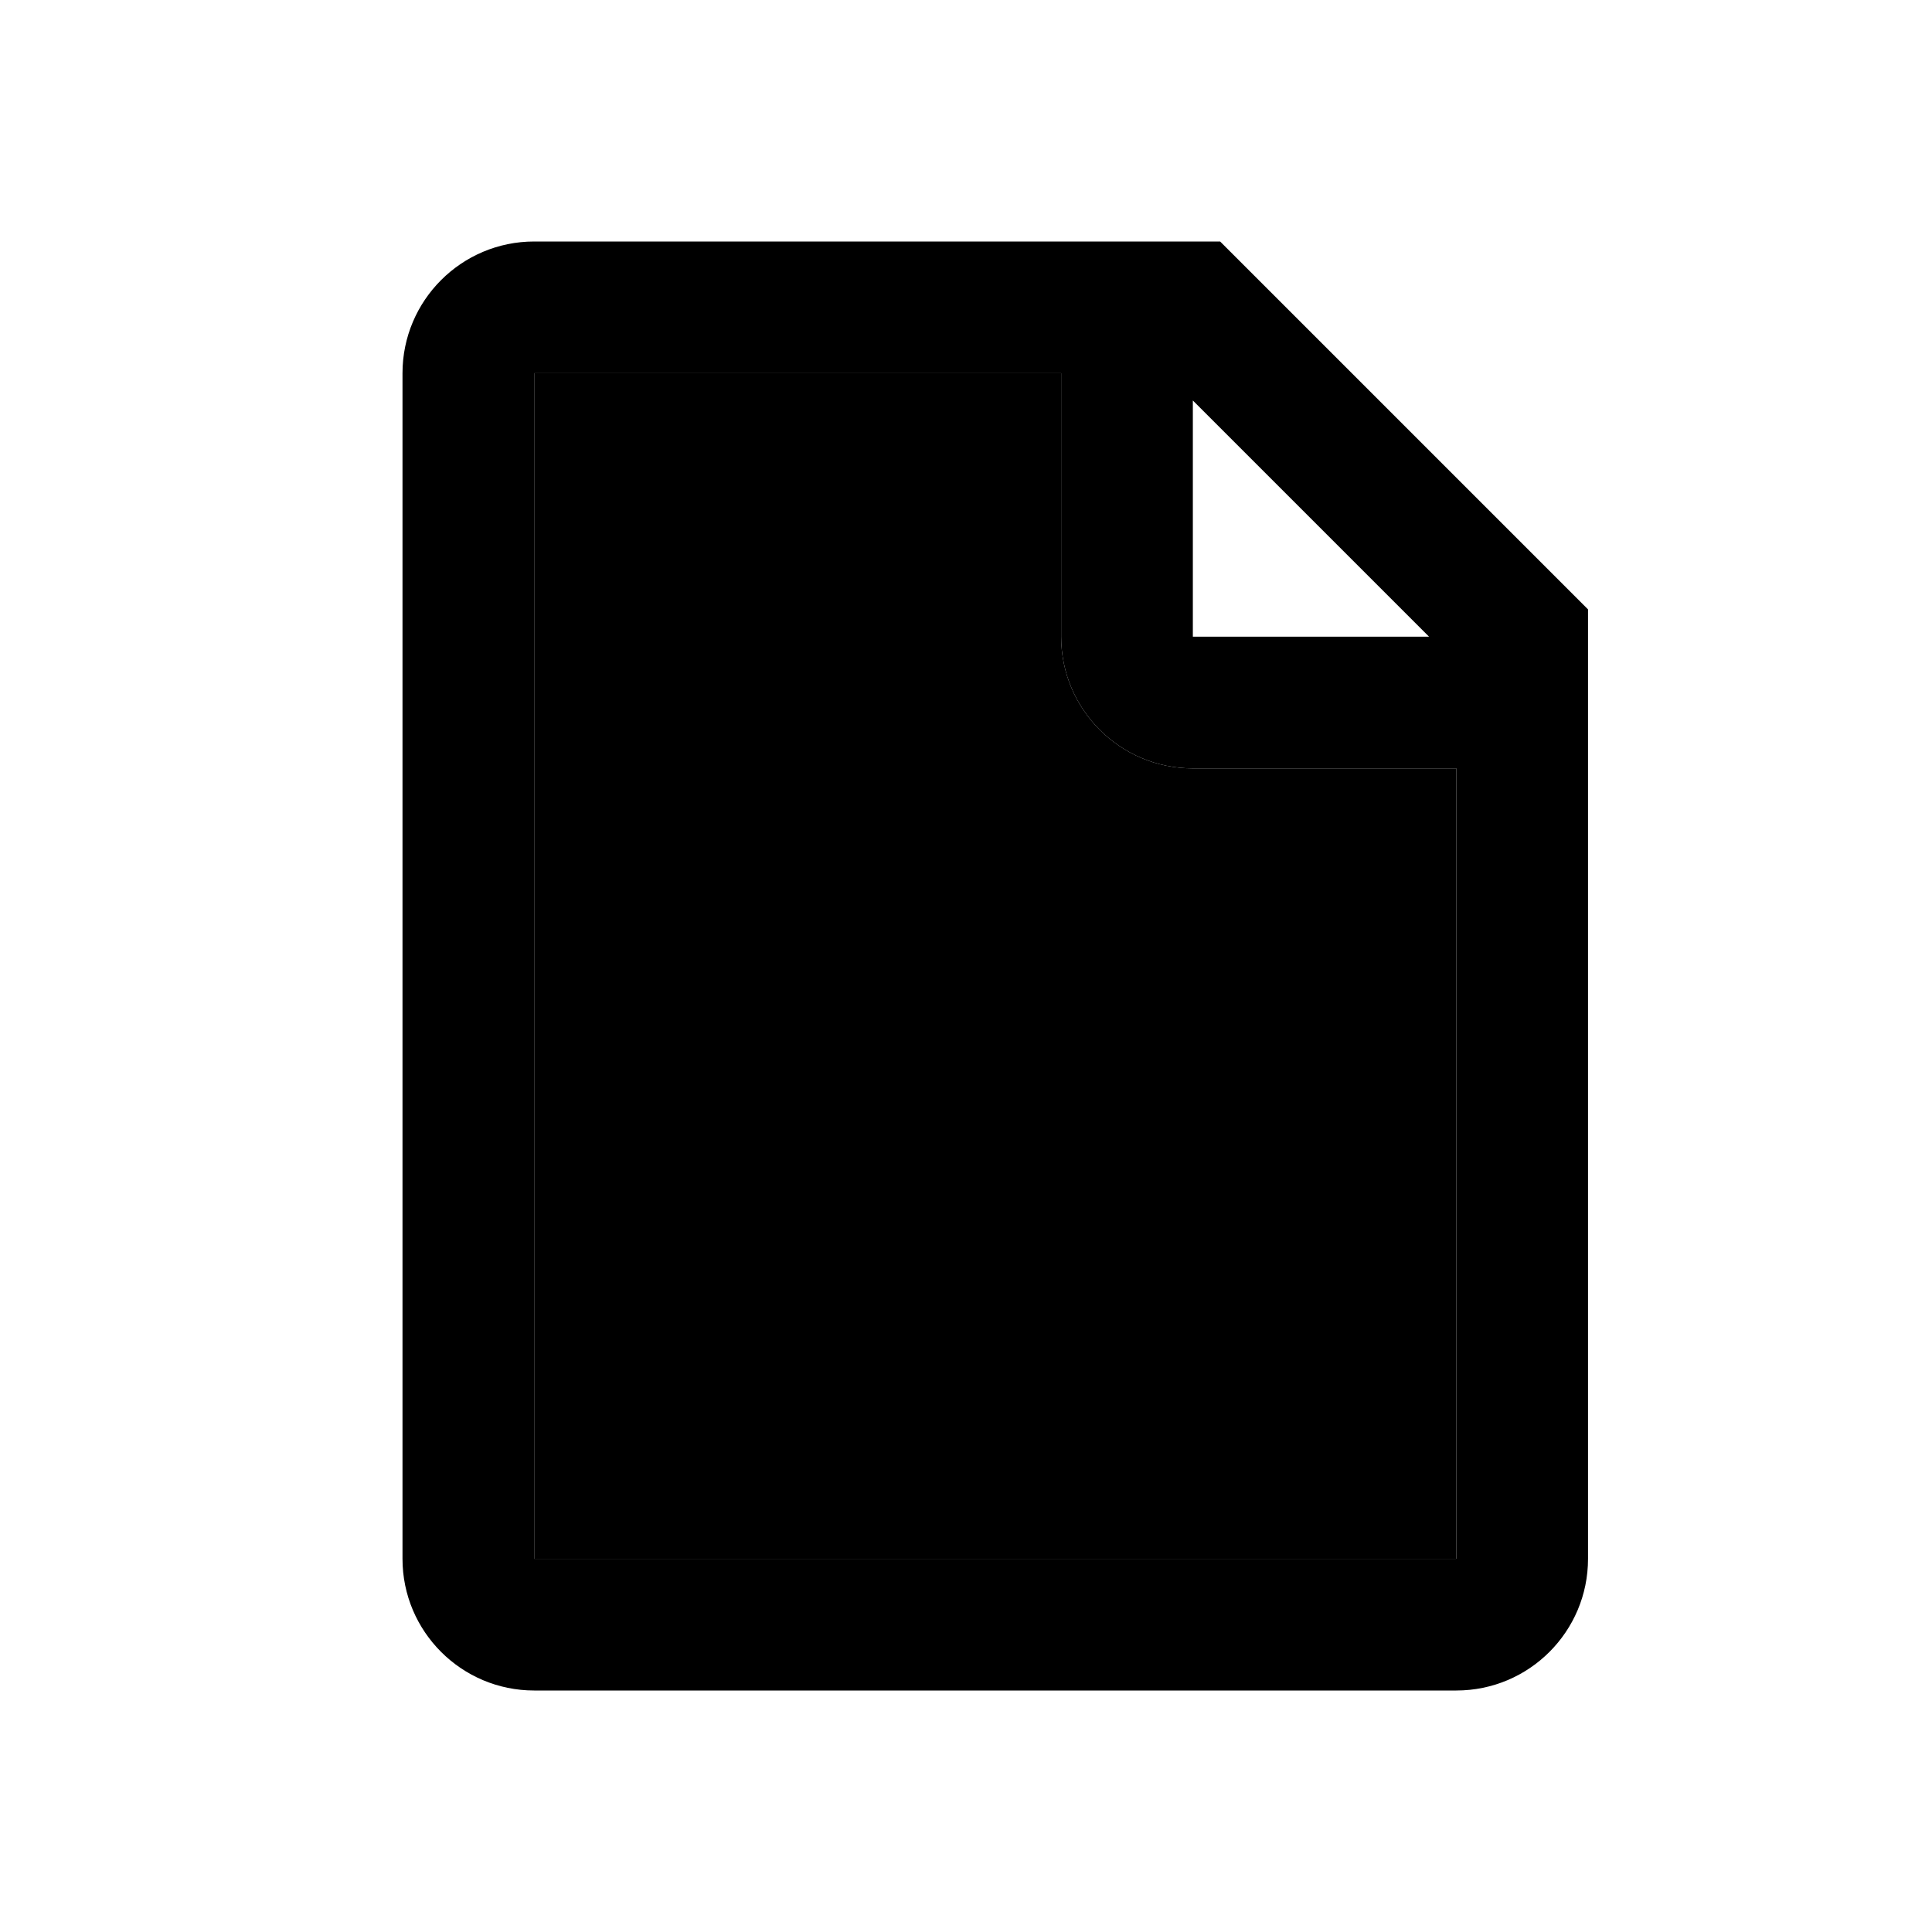
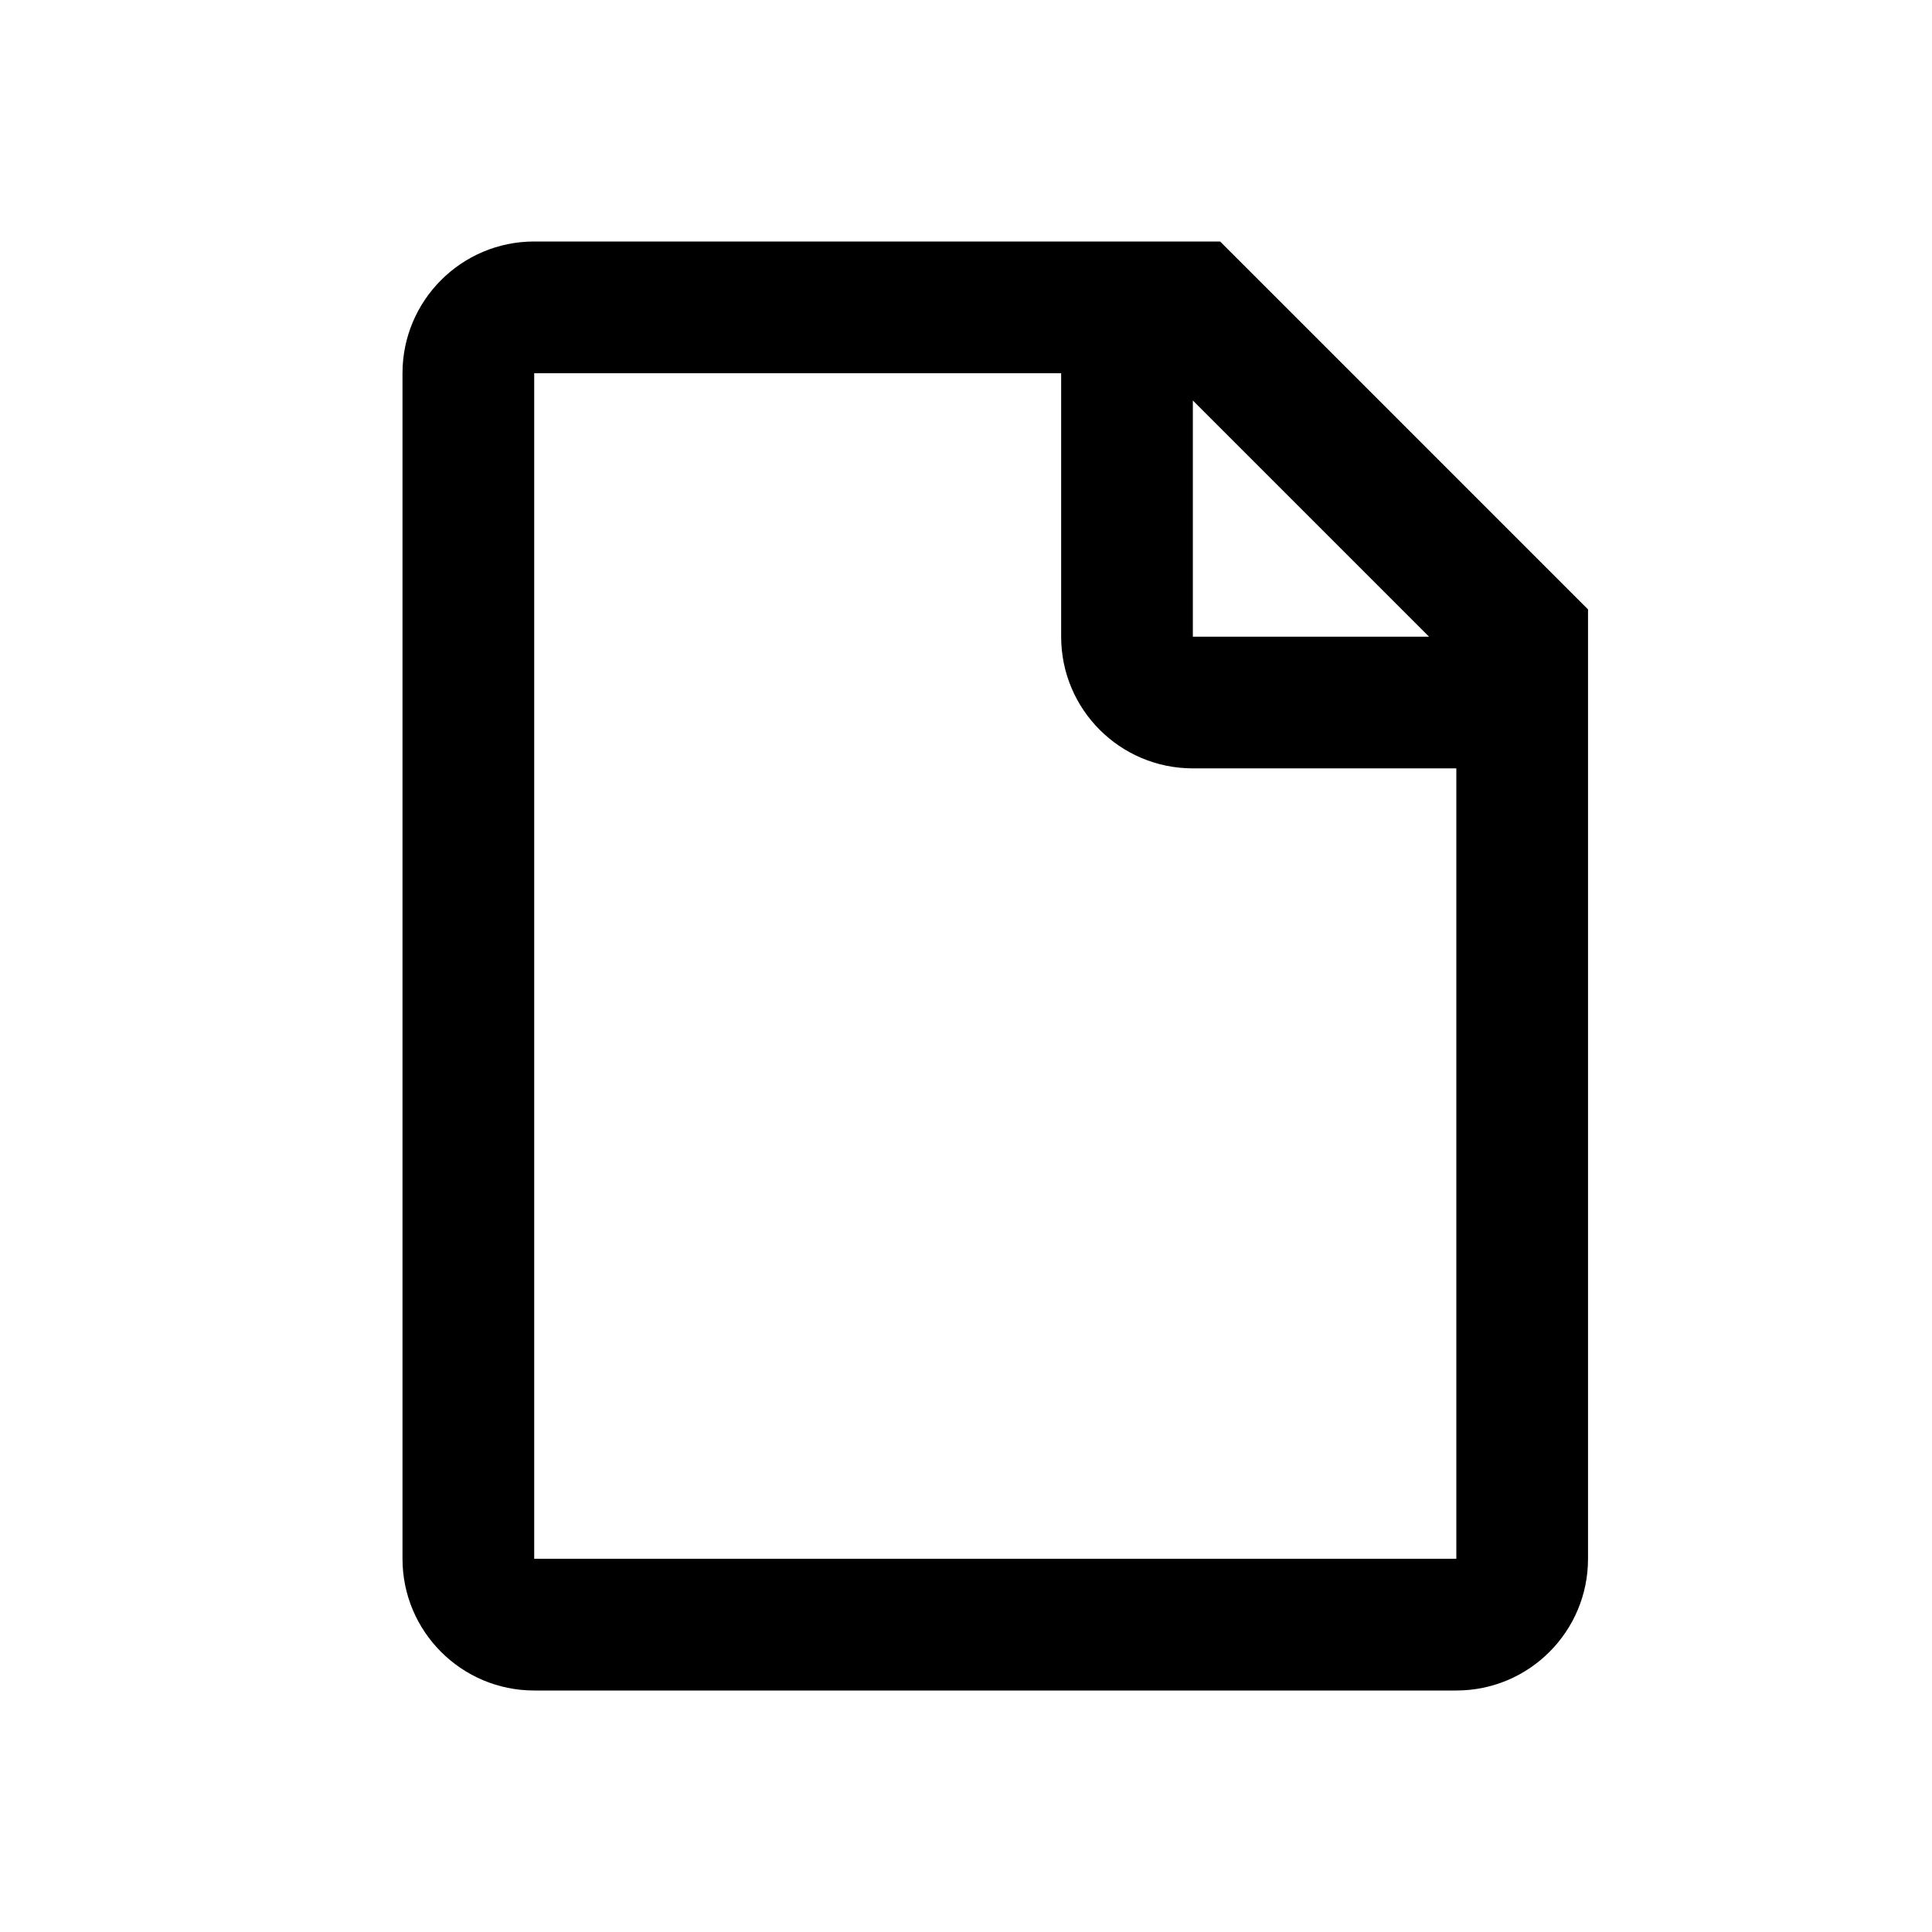
<svg xmlns="http://www.w3.org/2000/svg" width="800px" height="800px" viewBox="0 0 24 24" fill="none">
  <path fill-rule="evenodd" clip-rule="evenodd" d="M6.636 3H15.157L19.727 7.57V19.364C19.727 20.267 18.995 21 18.091 21H6.636C5.733 21 5 20.267 5 19.364V4.636C5 3.733 5.733 3 6.636 3ZM13.182 4.636H6.636V19.364H18.091V9.545H14.818C13.914 9.545 13.182 8.813 13.182 7.909V4.636ZM14.818 4.975V7.909H17.752L14.818 4.975Z" fill="#000000" />
-   <path d="M6.636 4.636H13.182V7.909C13.182 8.813 13.914 9.545 14.818 9.545H18.091V19.364H6.636V4.636Z" fill="#000000" />
</svg>